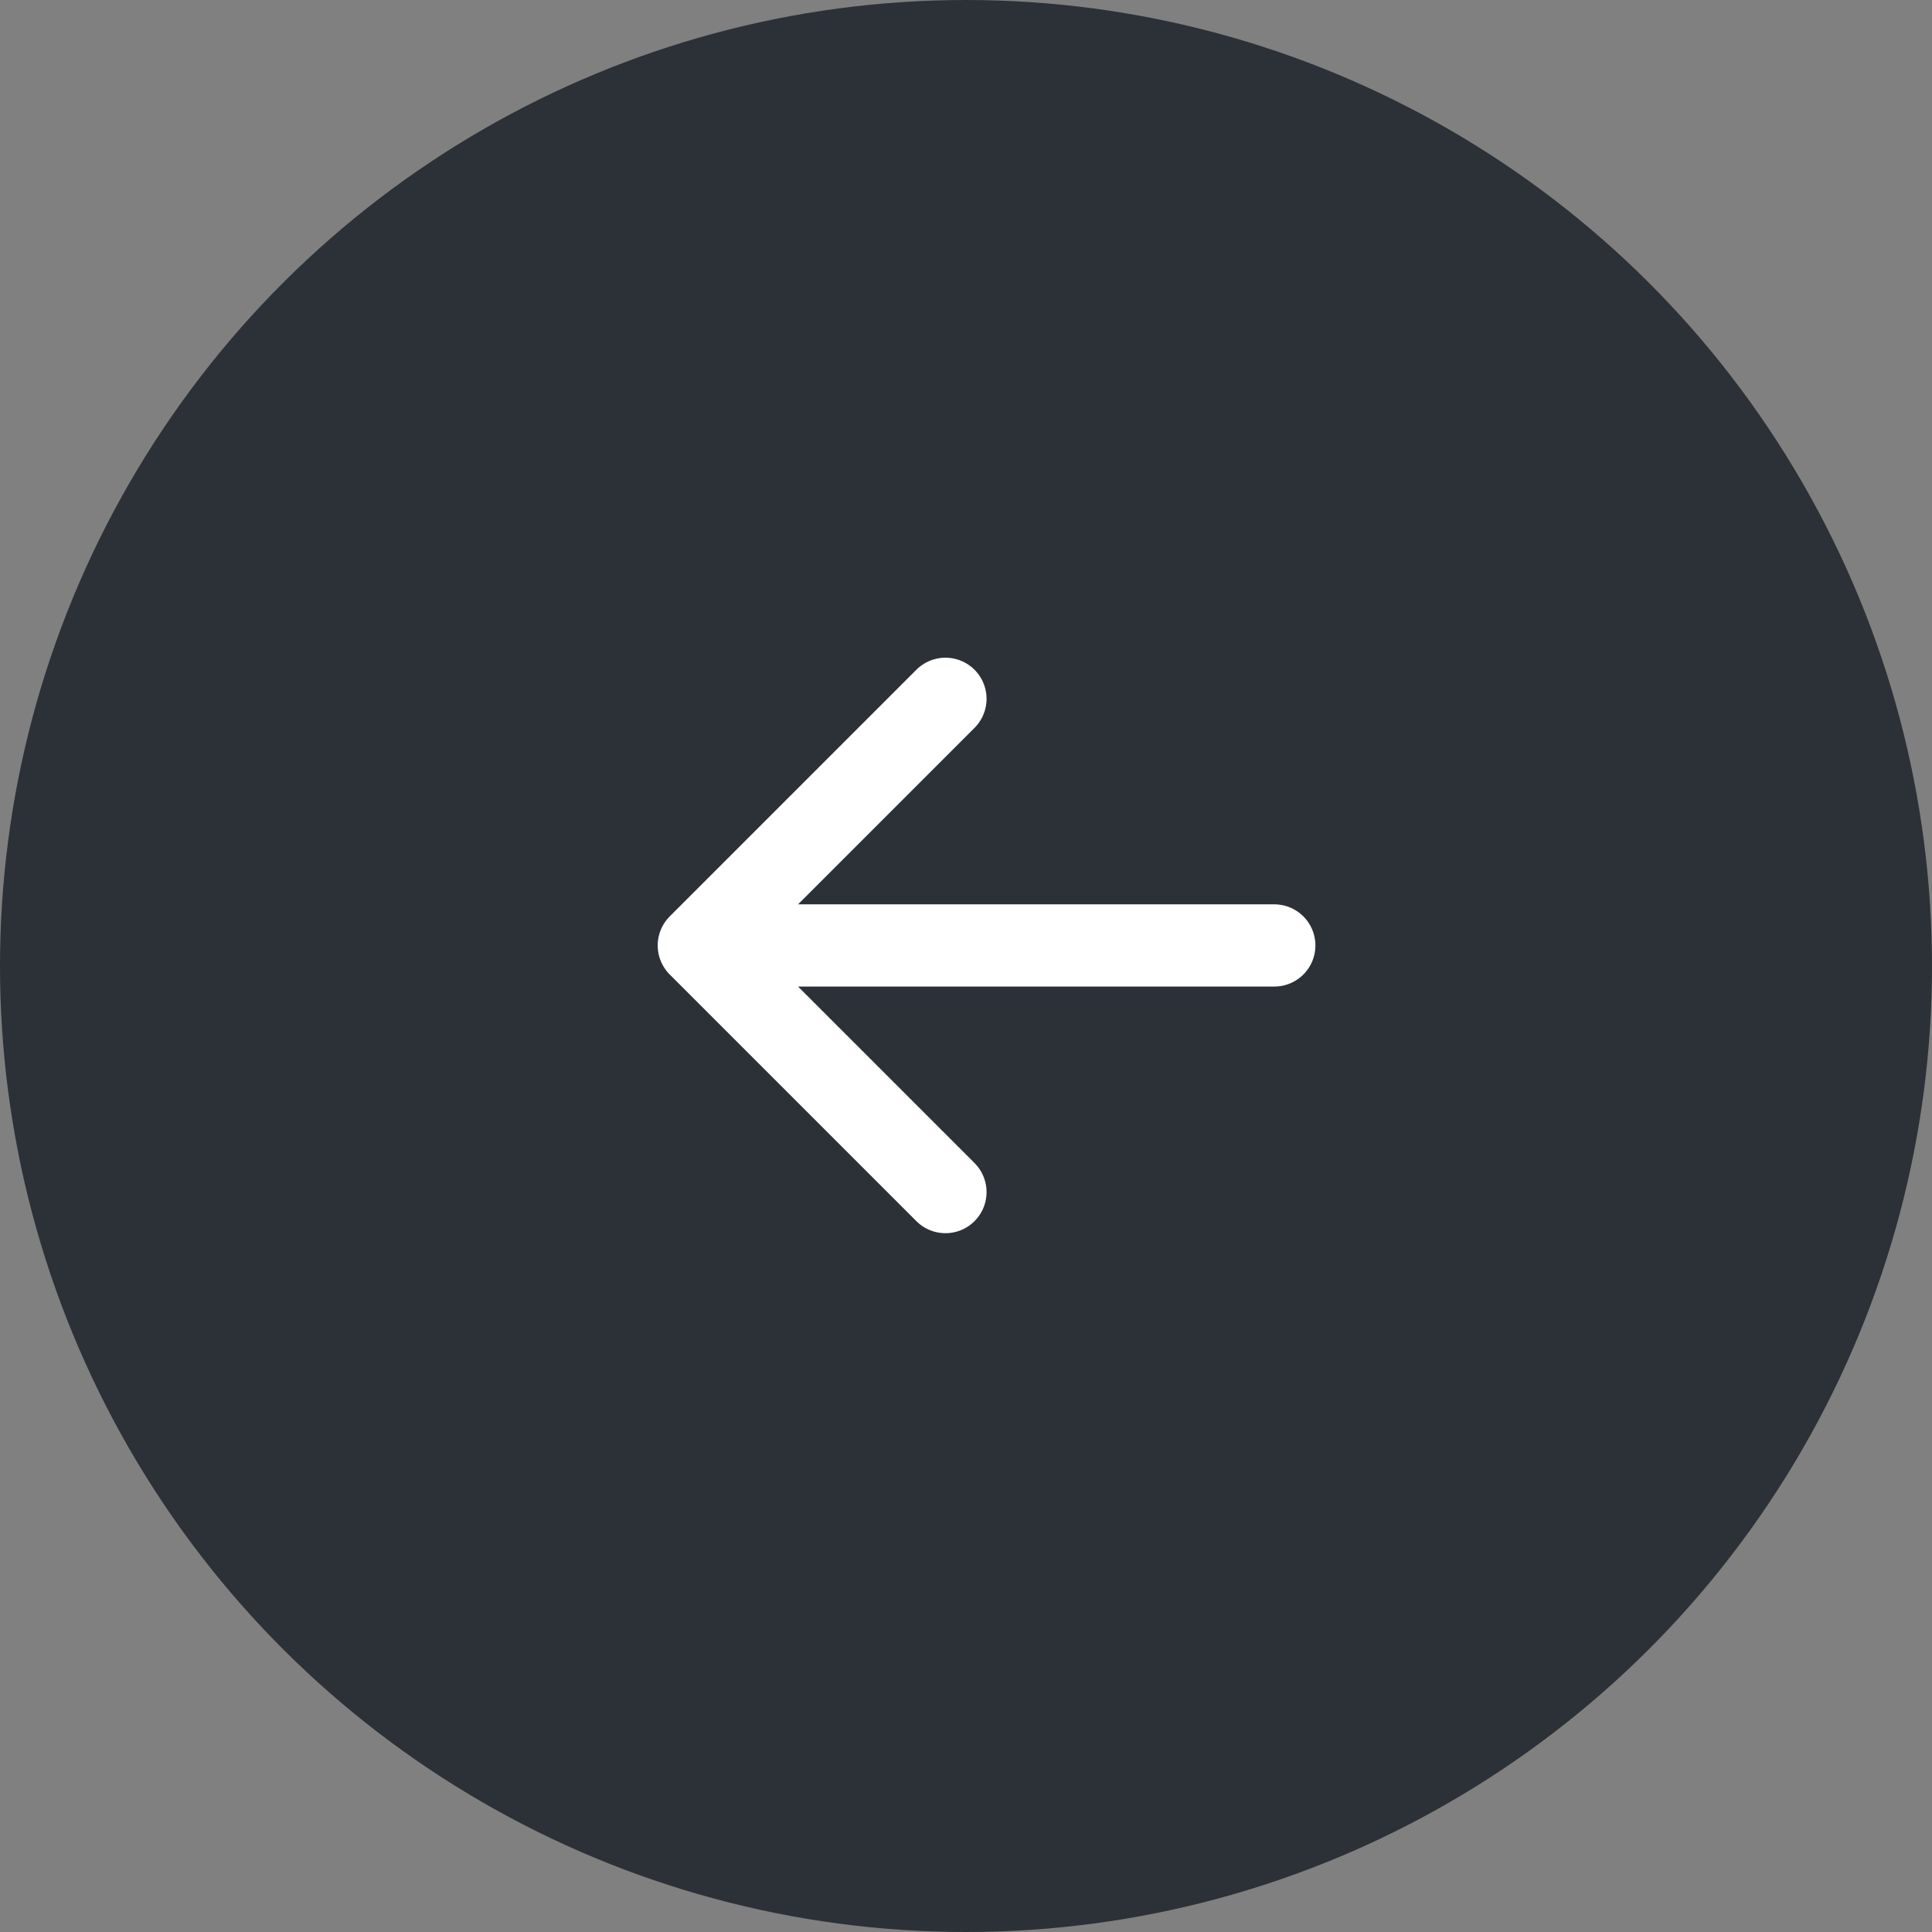
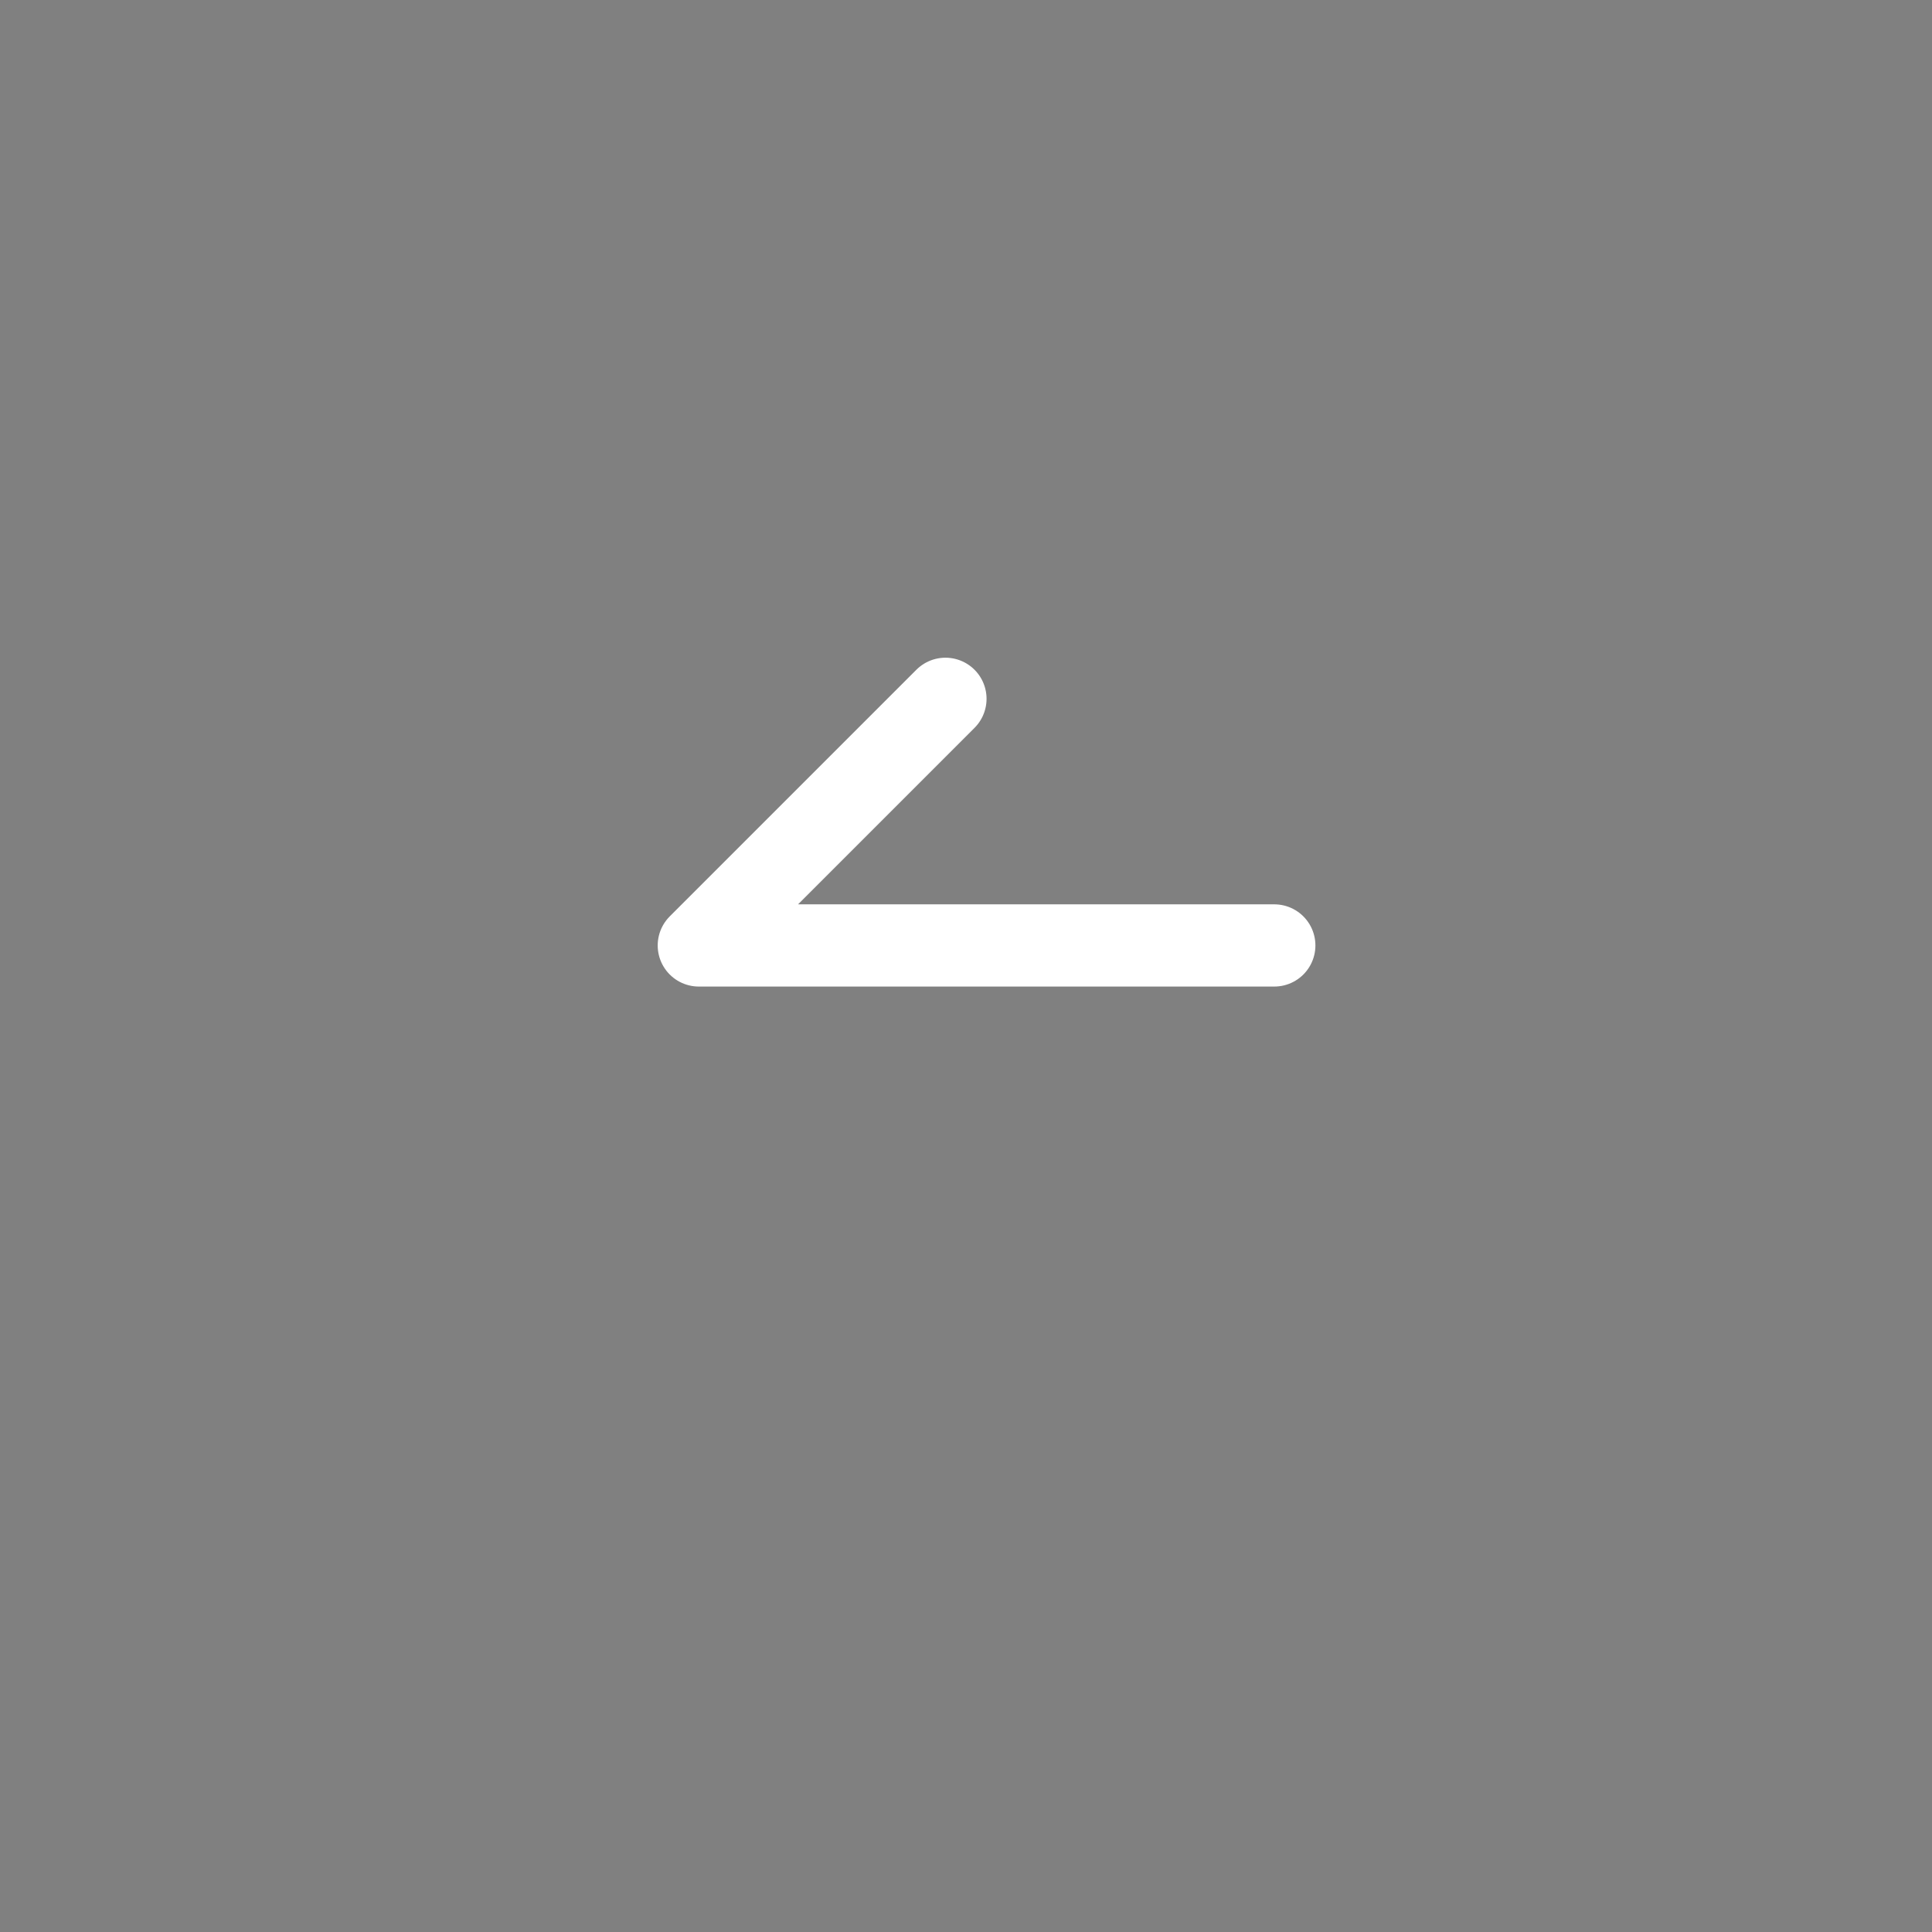
<svg xmlns="http://www.w3.org/2000/svg" width="47" height="47" viewBox="0 0 47 47" fill="none">
  <rect x="0" y="0" width="47" height="47" fill="#808080" stroke="none" />
-   <circle cx="23.5" cy="23.5" r="23.5" transform="rotate(90 23.5 23.5)" fill="#2C3137" />
-   <path d="M17 23L31 23M17 23L23 17M17 23L23 29" stroke="white" stroke-width="2" stroke-linecap="round" stroke-linejoin="round" />
+   <path d="M17 23L31 23M17 23L23 17M17 23" stroke="white" stroke-width="2" stroke-linecap="round" stroke-linejoin="round" />
</svg>